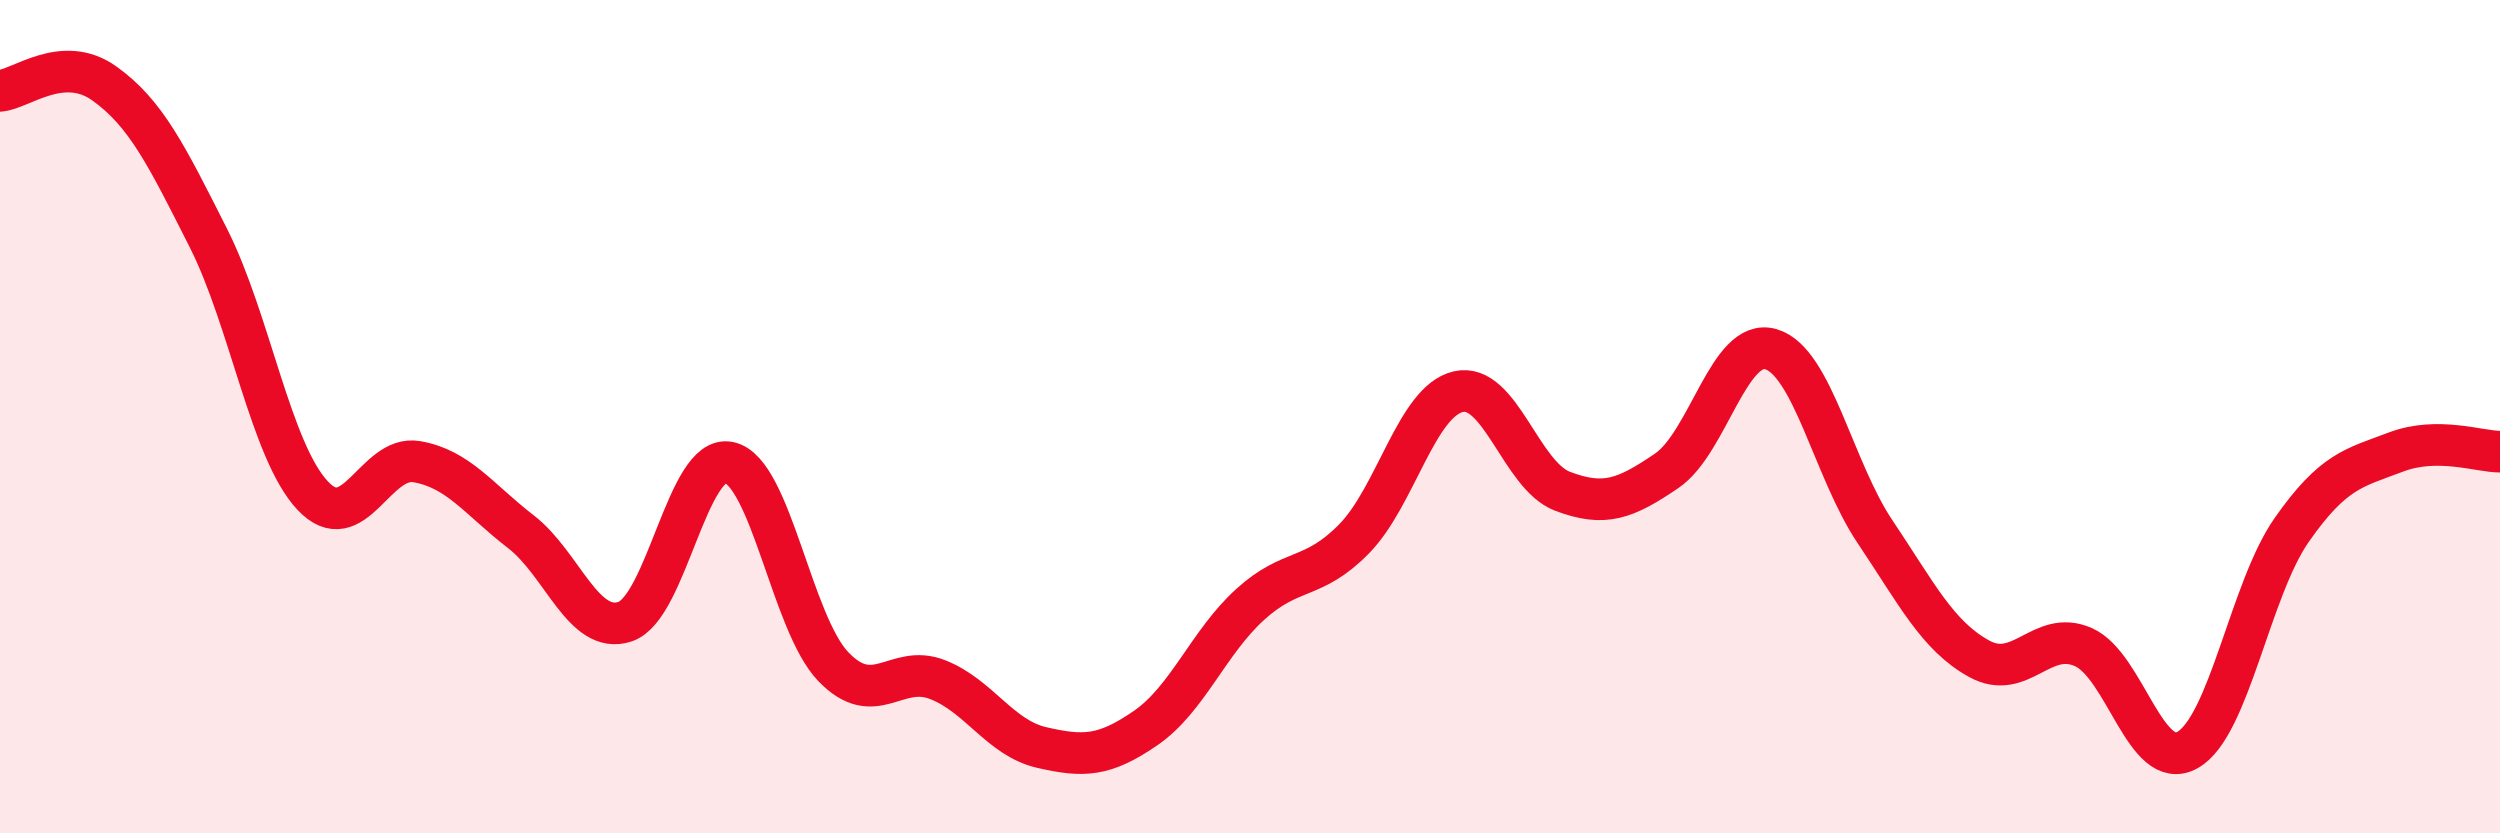
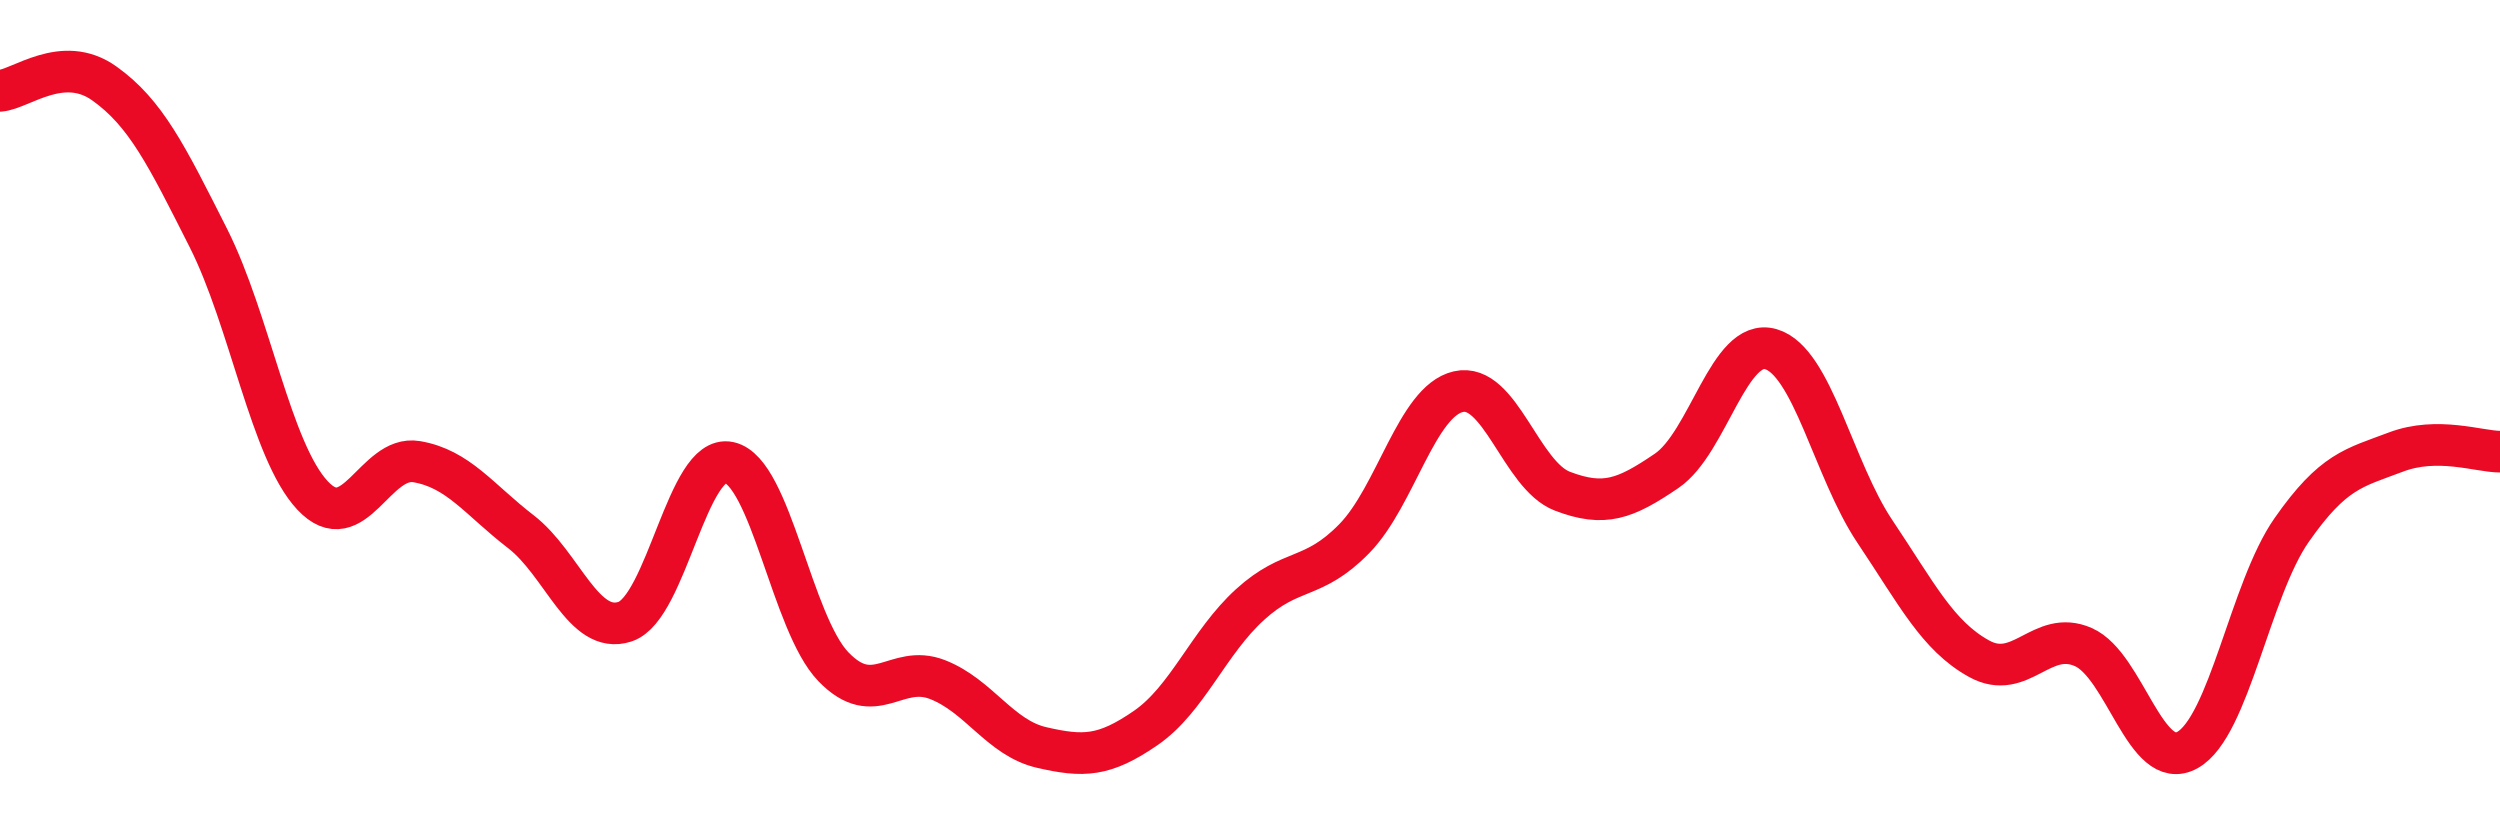
<svg xmlns="http://www.w3.org/2000/svg" width="60" height="20" viewBox="0 0 60 20">
-   <path d="M 0,2.18 C 0.5,2.14 1.5,1.29 2.5,2 C 3.5,2.71 4,3.73 5,5.71 C 6,7.69 6.5,10.82 7.5,11.89 C 8.5,12.96 9,10.91 10,11.08 C 11,11.25 11.5,11.99 12.5,12.76 C 13.5,13.53 14,15.25 15,14.92 C 16,14.59 16.5,10.88 17.5,11.1 C 18.5,11.32 19,14.96 20,16 C 21,17.04 21.5,15.92 22.5,16.31 C 23.5,16.7 24,17.71 25,17.94 C 26,18.17 26.5,18.16 27.5,17.47 C 28.5,16.78 29,15.42 30,14.51 C 31,13.6 31.5,13.95 32.5,12.93 C 33.5,11.91 34,9.63 35,9.4 C 36,9.17 36.5,11.41 37.5,11.79 C 38.5,12.17 39,11.98 40,11.3 C 41,10.62 41.5,8.09 42.5,8.38 C 43.5,8.67 44,11.27 45,12.76 C 46,14.25 46.5,15.26 47.5,15.81 C 48.5,16.36 49,15.09 50,15.53 C 51,15.97 51.5,18.56 52.5,18 C 53.5,17.44 54,14.15 55,12.72 C 56,11.29 56.5,11.23 57.5,10.85 C 58.5,10.47 59.5,10.84 60,10.84L60 20L0 20Z" fill="#EB0A25" opacity="0.1" stroke-linecap="round" stroke-linejoin="round" />
  <path d="M 0,2.18 C 0.5,2.14 1.5,1.29 2.5,2 C 3.5,2.71 4,3.73 5,5.71 C 6,7.69 6.5,10.82 7.5,11.89 C 8.5,12.96 9,10.91 10,11.08 C 11,11.25 11.5,11.99 12.5,12.76 C 13.5,13.53 14,15.25 15,14.92 C 16,14.59 16.5,10.88 17.5,11.1 C 18.5,11.32 19,14.96 20,16 C 21,17.04 21.5,15.92 22.5,16.31 C 23.5,16.7 24,17.71 25,17.94 C 26,18.17 26.5,18.16 27.5,17.47 C 28.5,16.78 29,15.42 30,14.51 C 31,13.6 31.5,13.95 32.5,12.93 C 33.5,11.91 34,9.63 35,9.4 C 36,9.17 36.5,11.41 37.5,11.79 C 38.5,12.17 39,11.98 40,11.3 C 41,10.62 41.5,8.09 42.5,8.38 C 43.5,8.67 44,11.27 45,12.76 C 46,14.25 46.5,15.26 47.5,15.81 C 48.5,16.36 49,15.09 50,15.53 C 51,15.97 51.5,18.56 52.5,18 C 53.5,17.44 54,14.15 55,12.72 C 56,11.29 56.5,11.23 57.5,10.85 C 58.5,10.47 59.5,10.84 60,10.84" stroke="#EB0A25" stroke-width="1" fill="none" stroke-linecap="round" stroke-linejoin="round" />
</svg>